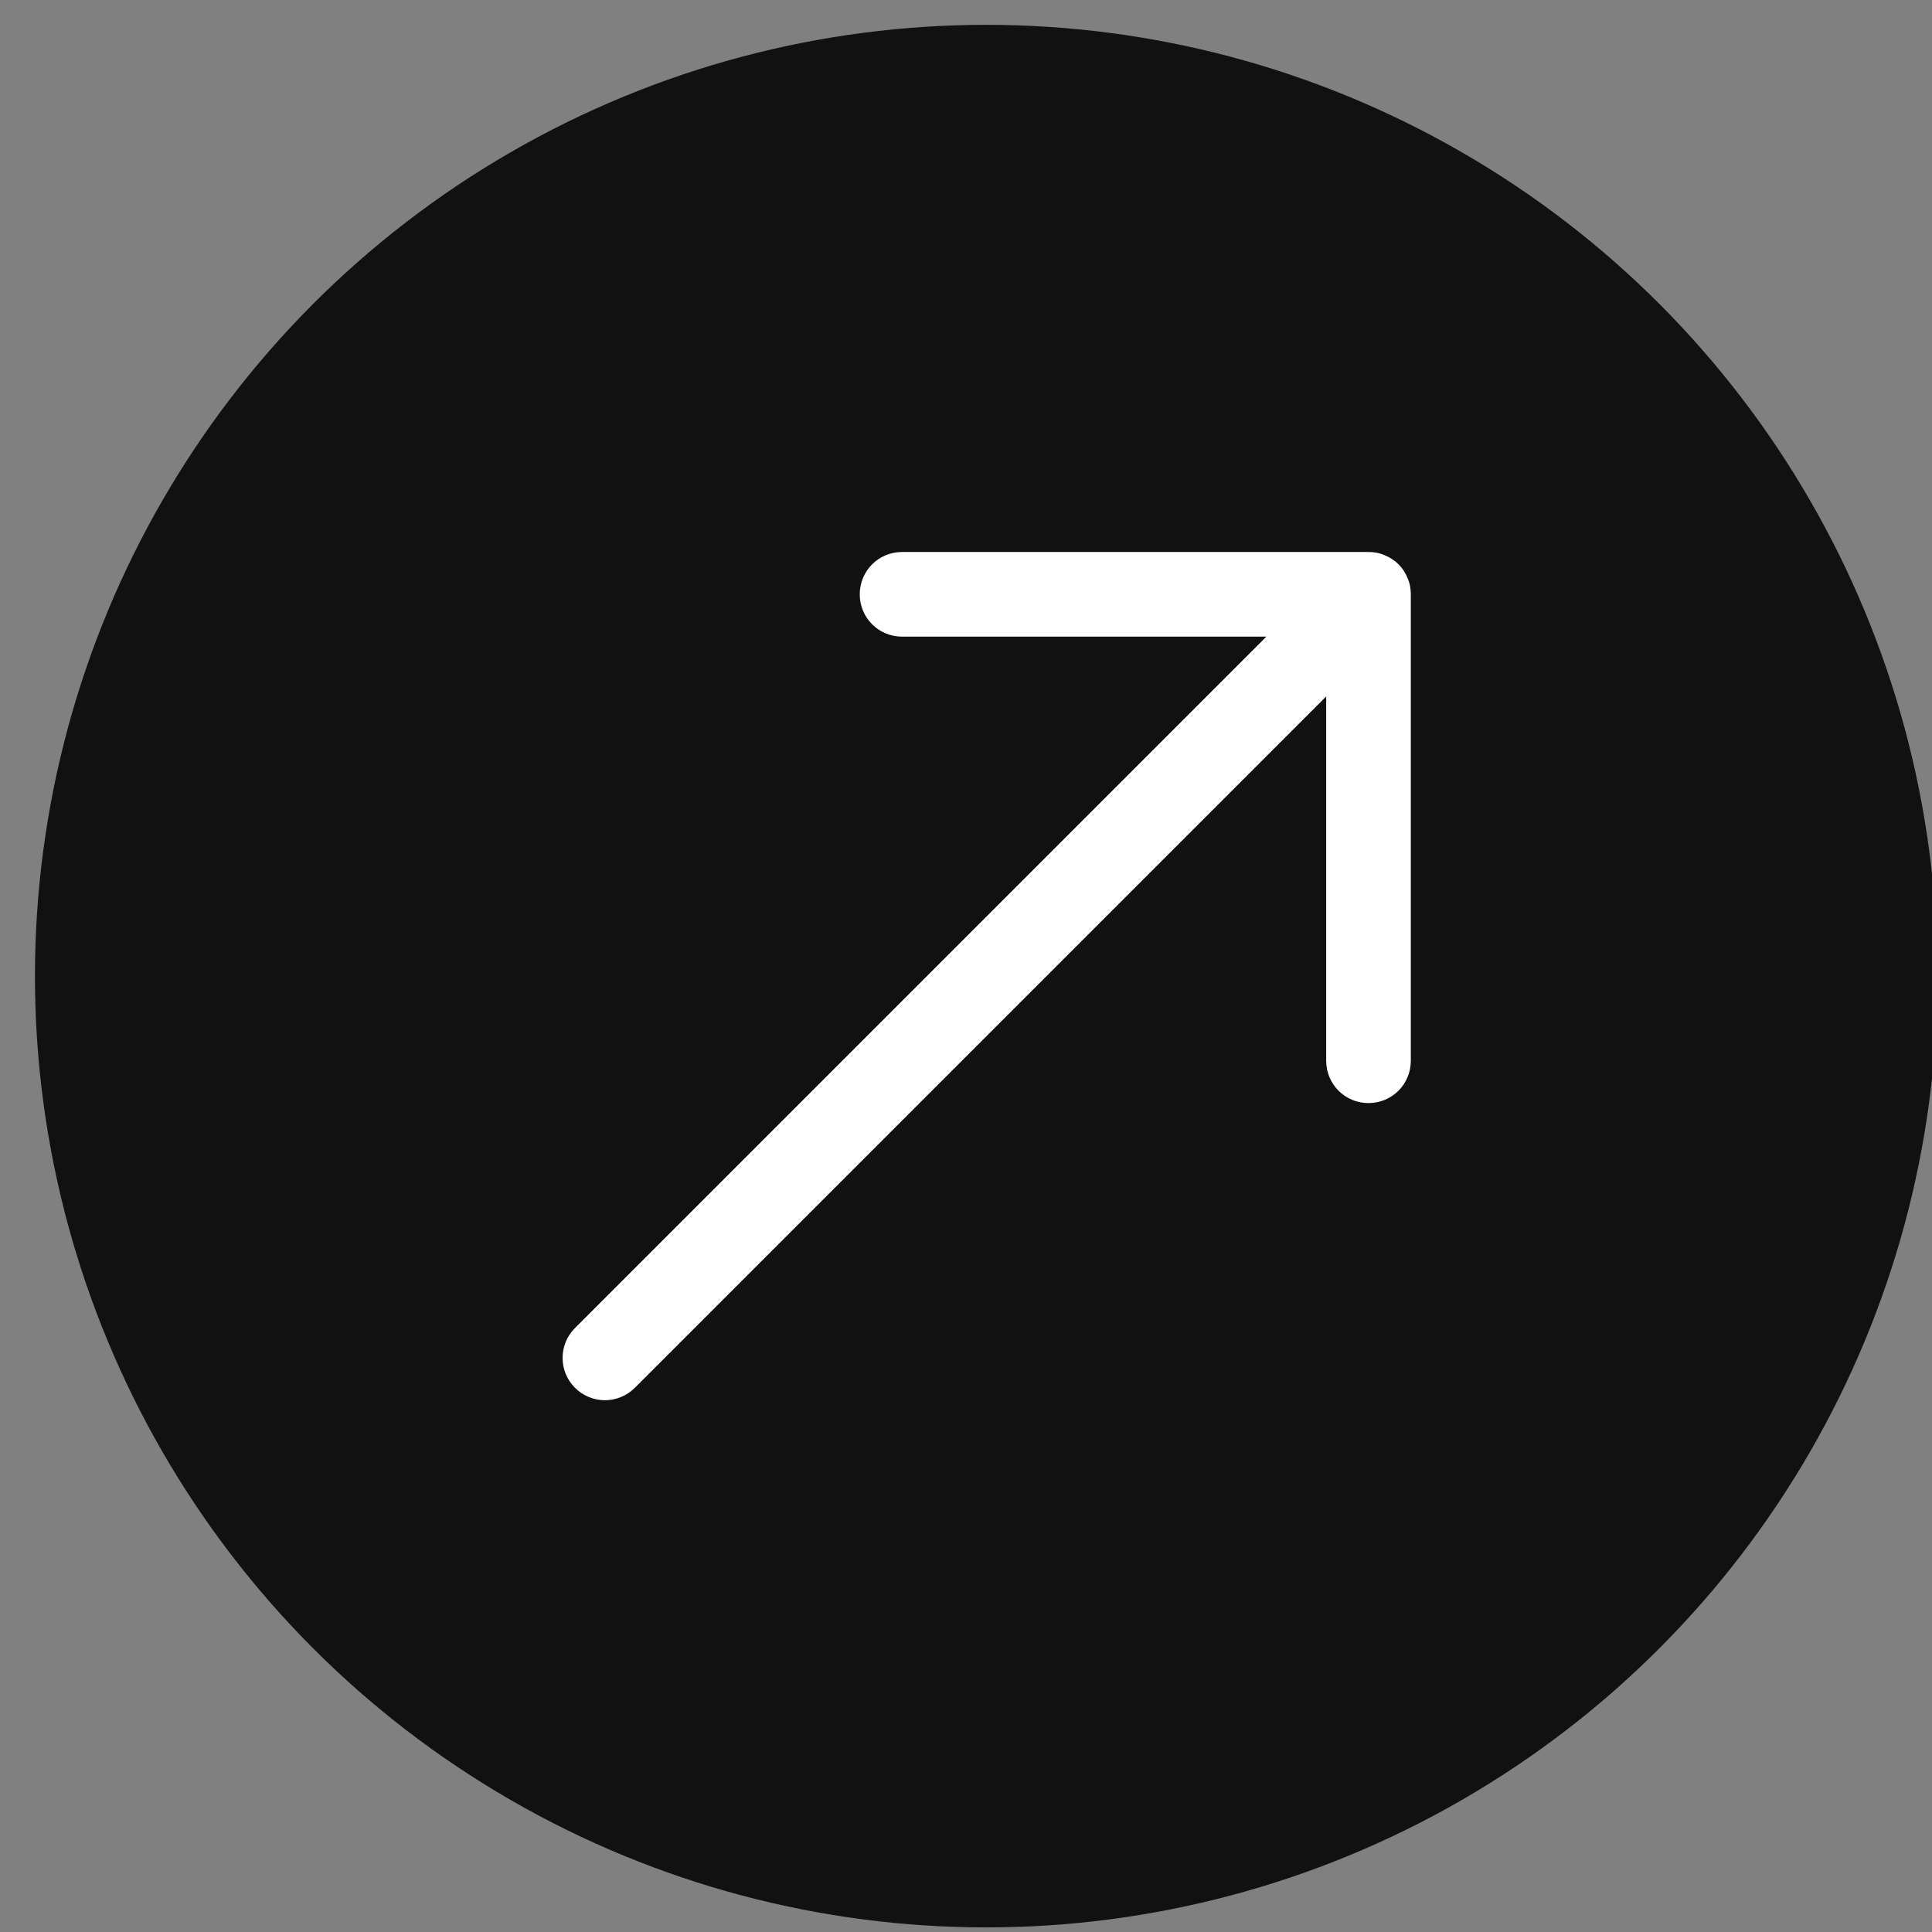
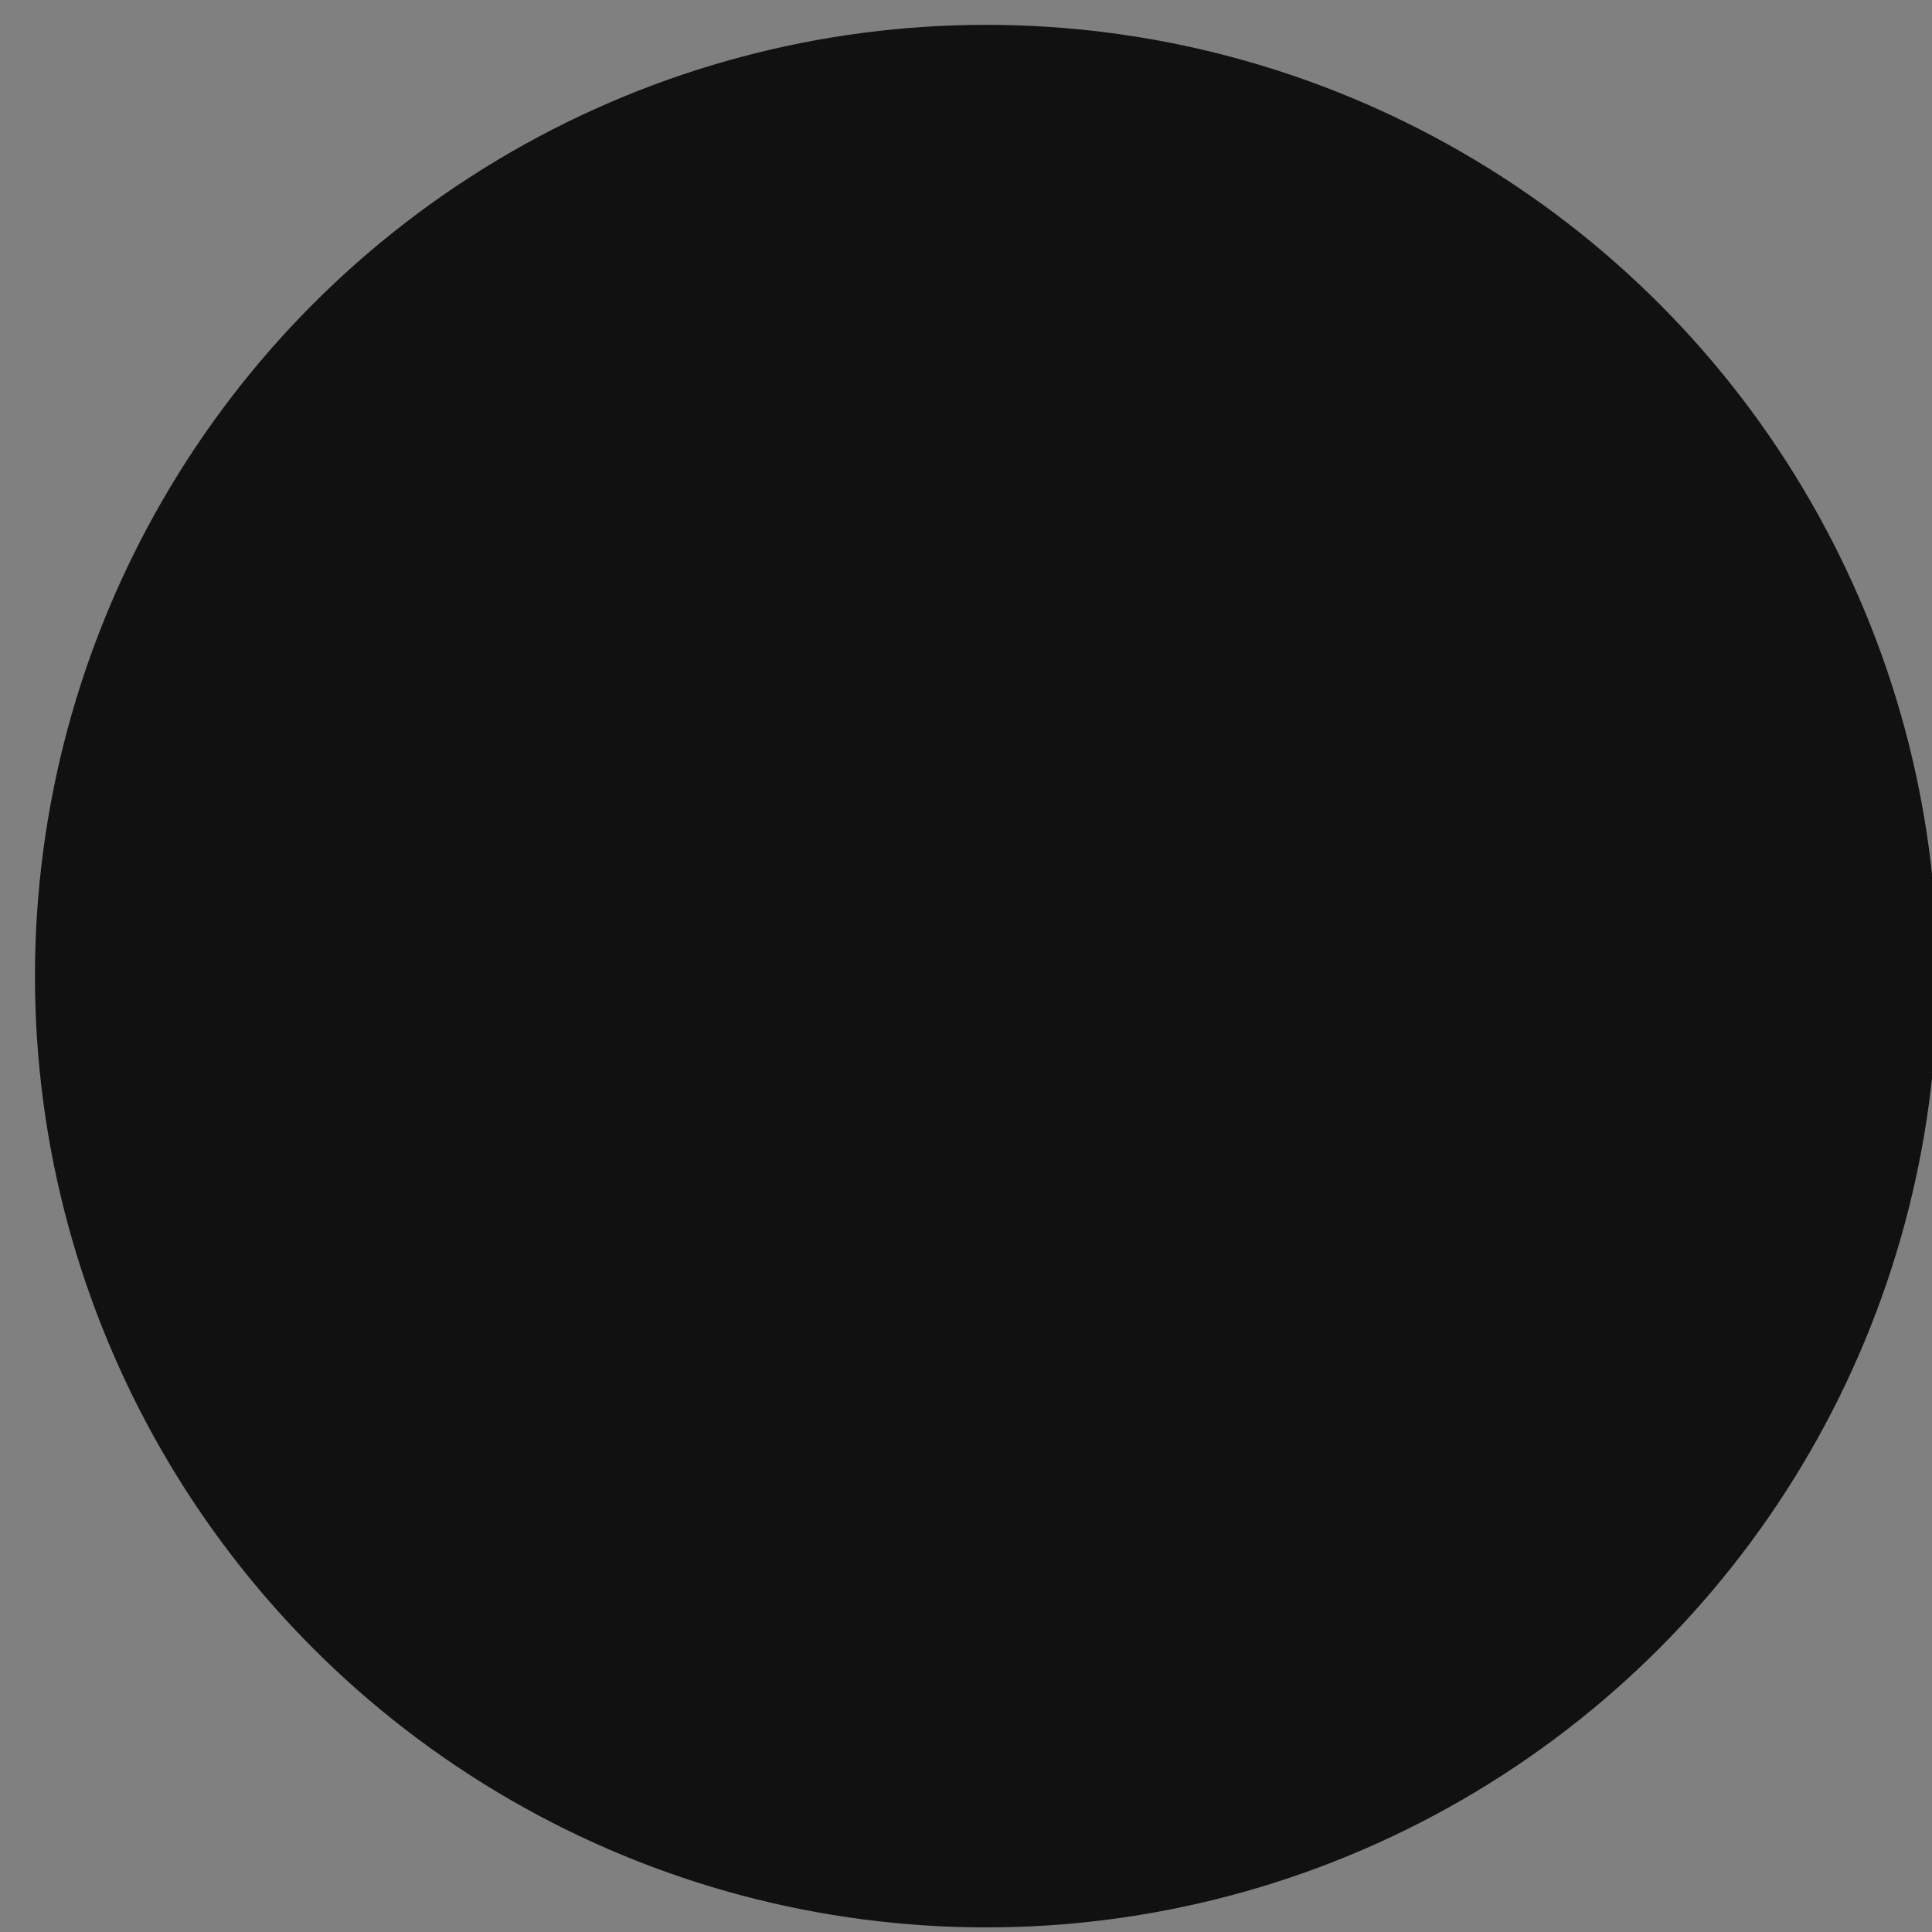
<svg xmlns="http://www.w3.org/2000/svg" id="a" data-name="圖層 1" viewBox="0 0 42 42">
  <rect x="0" y="0" width="42" height="42" fill="#808080" stroke="none" />
  <defs>
    <style>
      .b {
        fill: #fff;
      }

      .c {
        fill: #111;
      }
    </style>
  </defs>
  <circle class="c" cx="21.44" cy="21.22" r="20.68" />
-   <path class="b" d="m30.6,12.57c-.09-.23-.27-.41-.5-.5-.11-.05-.23-.07-.35-.07h-10.14c-.51,0-.92.41-.92.92s.41.92.92.92h7.92l-15.03,15.03c-.36.36-.36.94,0,1.3.18.18.42.27.65.27s.47-.09.65-.27l15.03-15.03v7.92c0,.51.41.92.92.92s.92-.41.92-.92v-10.14c0-.12-.02-.24-.07-.35Z" />
</svg>